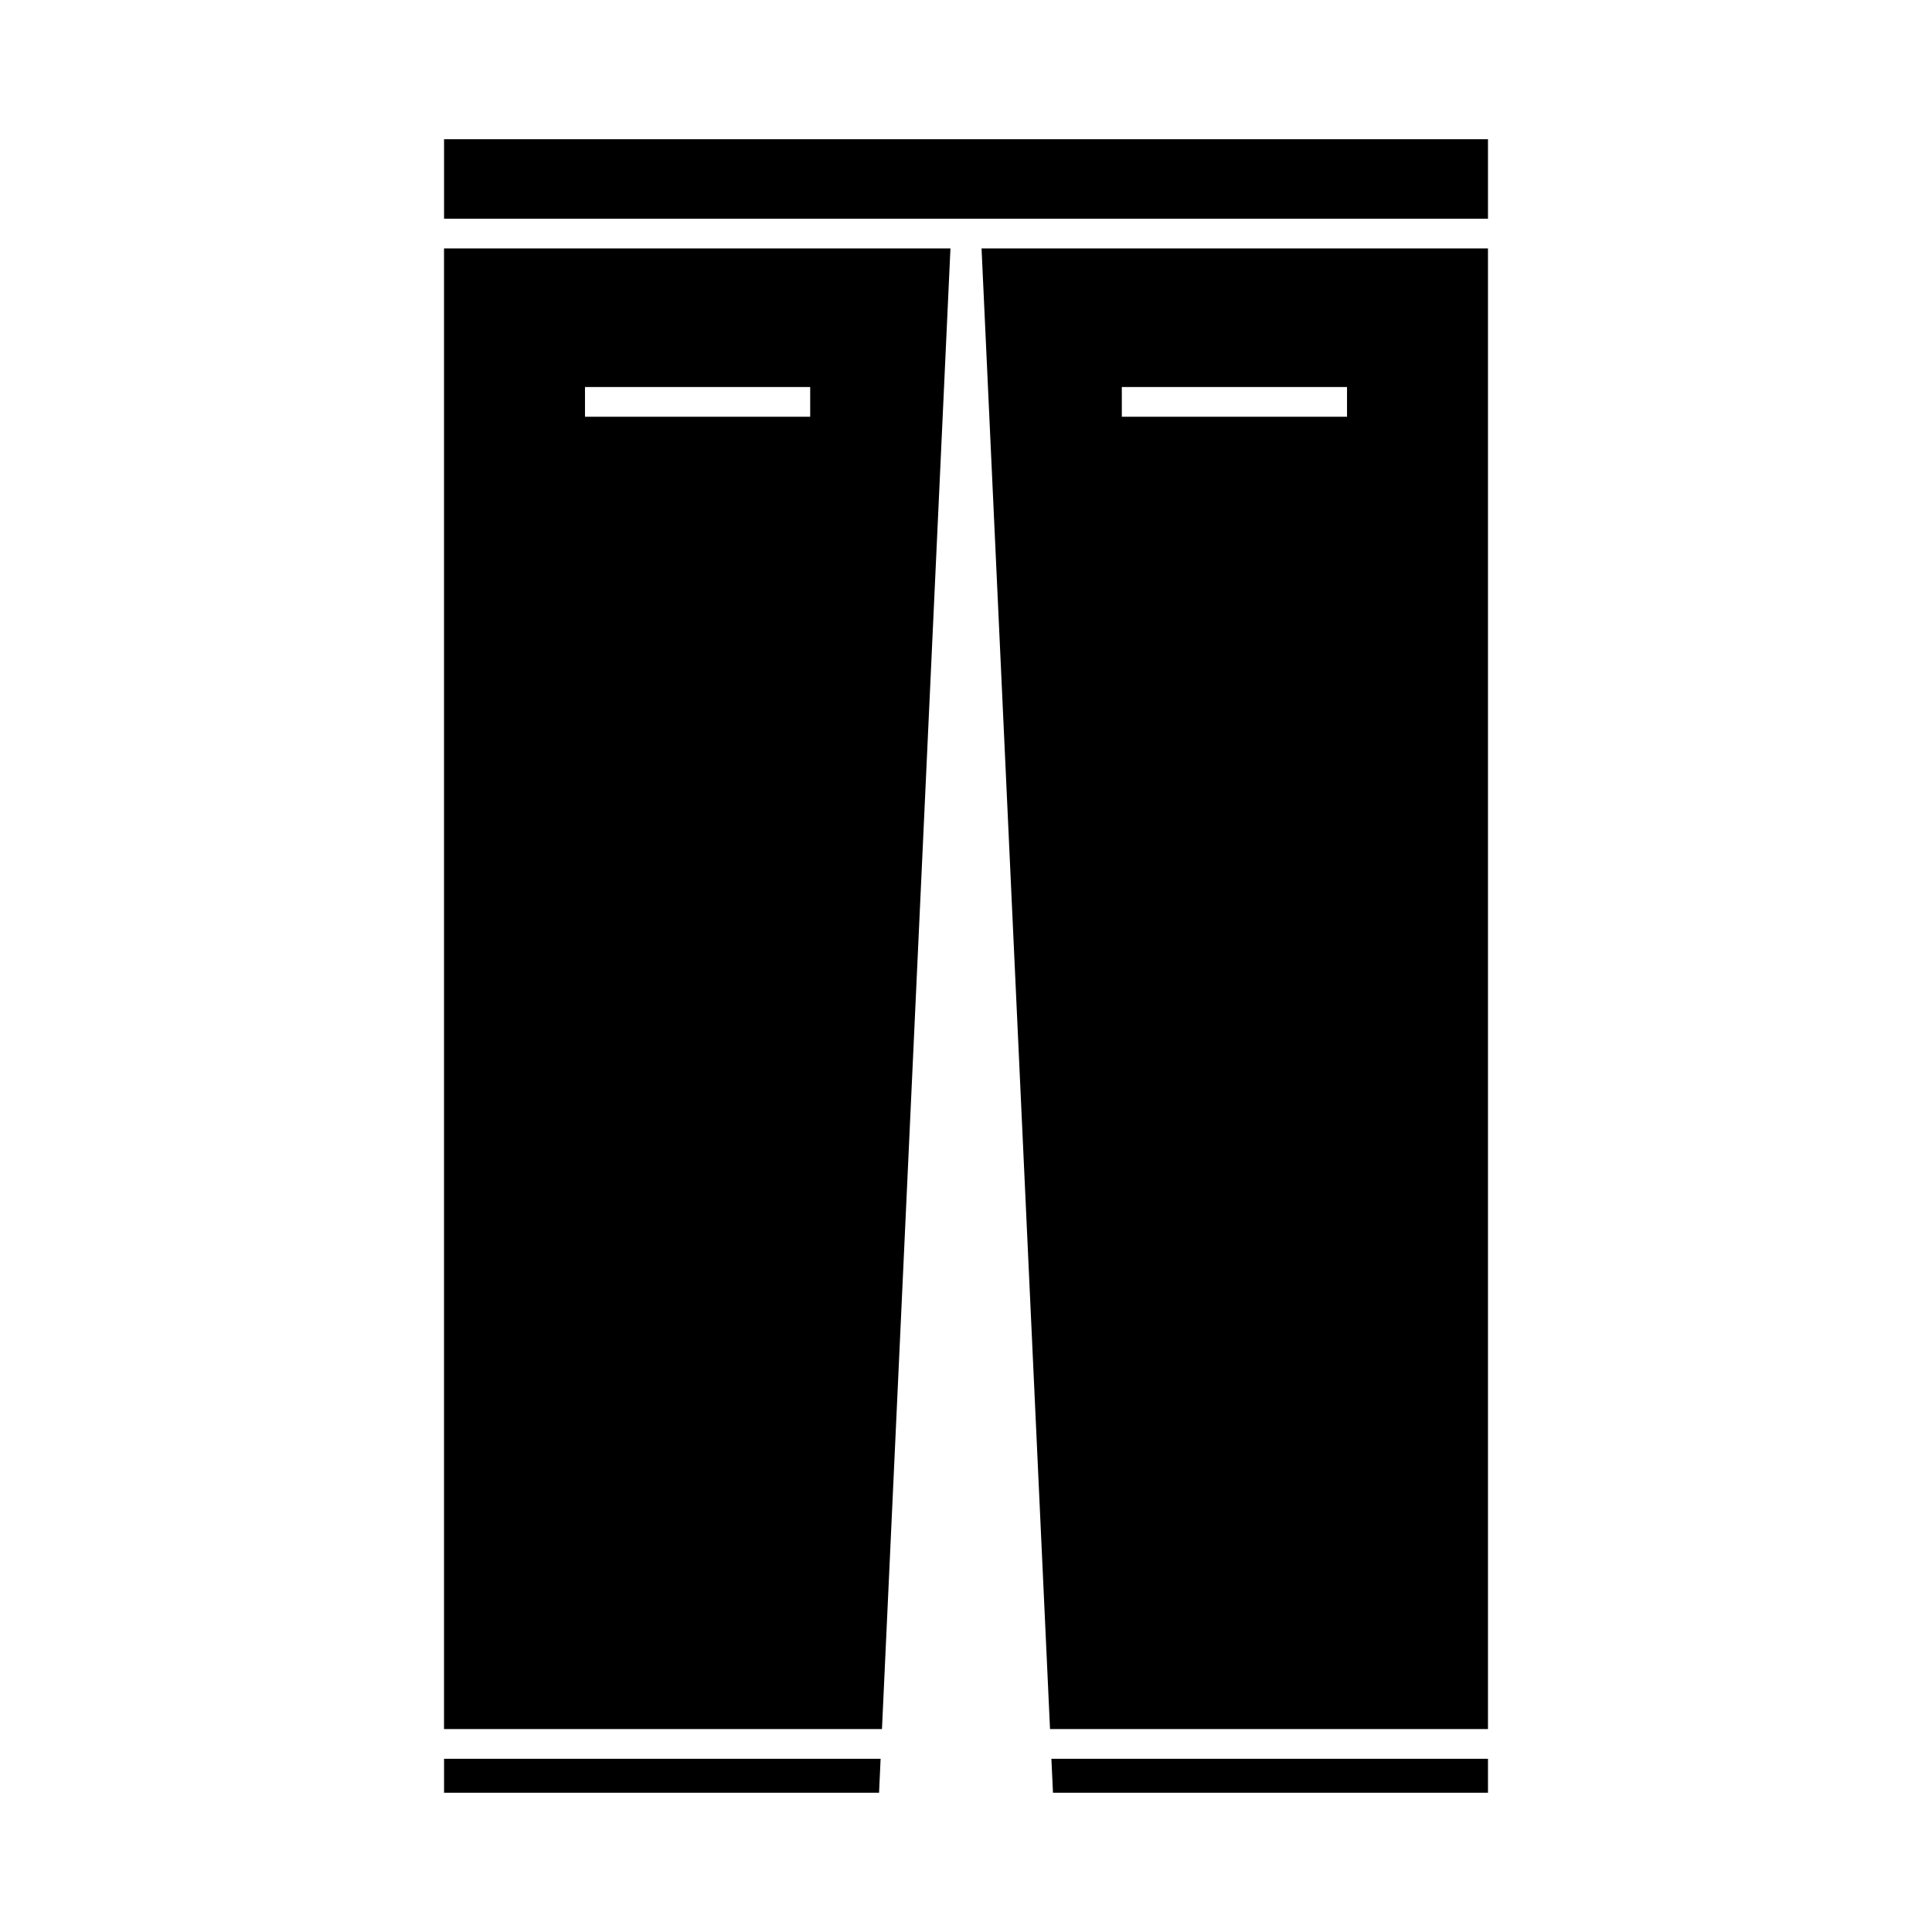
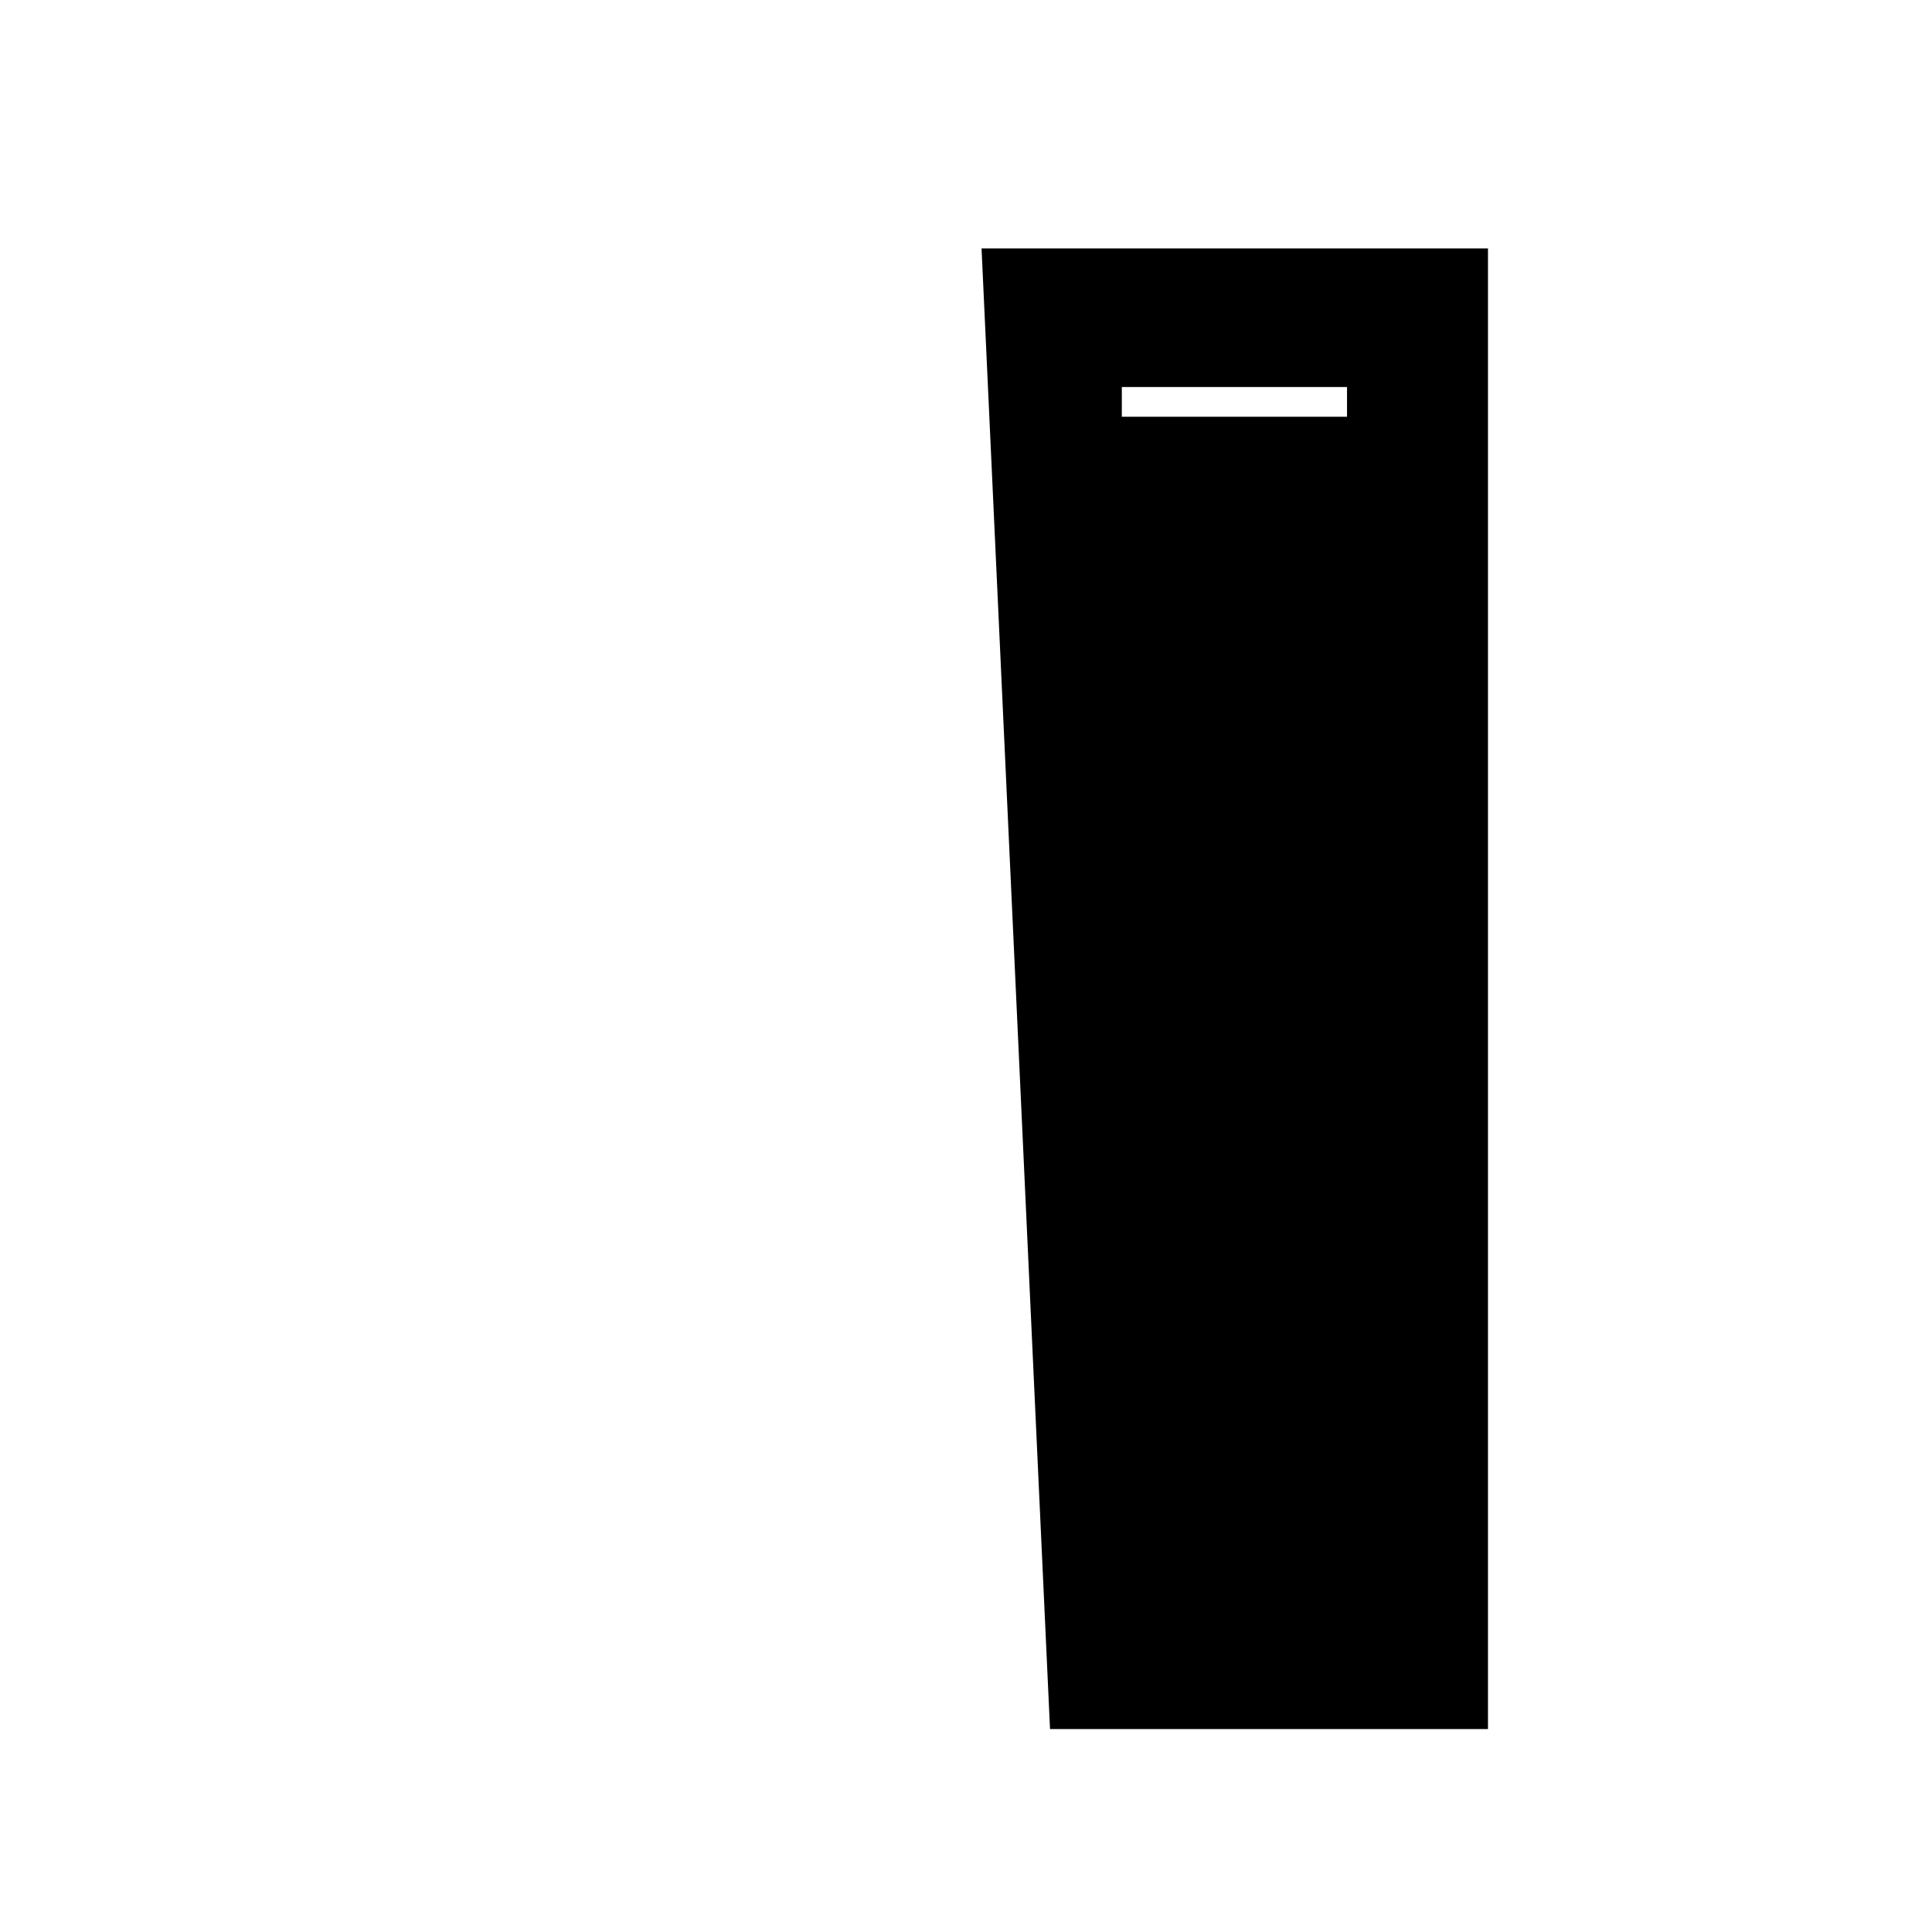
<svg xmlns="http://www.w3.org/2000/svg" fill="#000000" width="800px" height="800px" version="1.1" viewBox="144 144 512 512">
  <g>
-     <path d="m404.12 201.96h134.21v-21.066h-276.65v21.066z" />
-     <path d="m377.37 610.1h-115.69v9h115.28z" />
-     <path d="m538.33 619.1v-9h-115.7l0.422 9z" />
-     <path d="m395.88 209.83h-134.21v392.39h116.06zm-37.172 44.609h-59.68v-7.871h59.68z" />
    <path d="m538.33 209.83h-134.21l18.148 392.39h116.06zm-37.355 44.609h-59.68v-7.871h59.68z" />
  </g>
</svg>